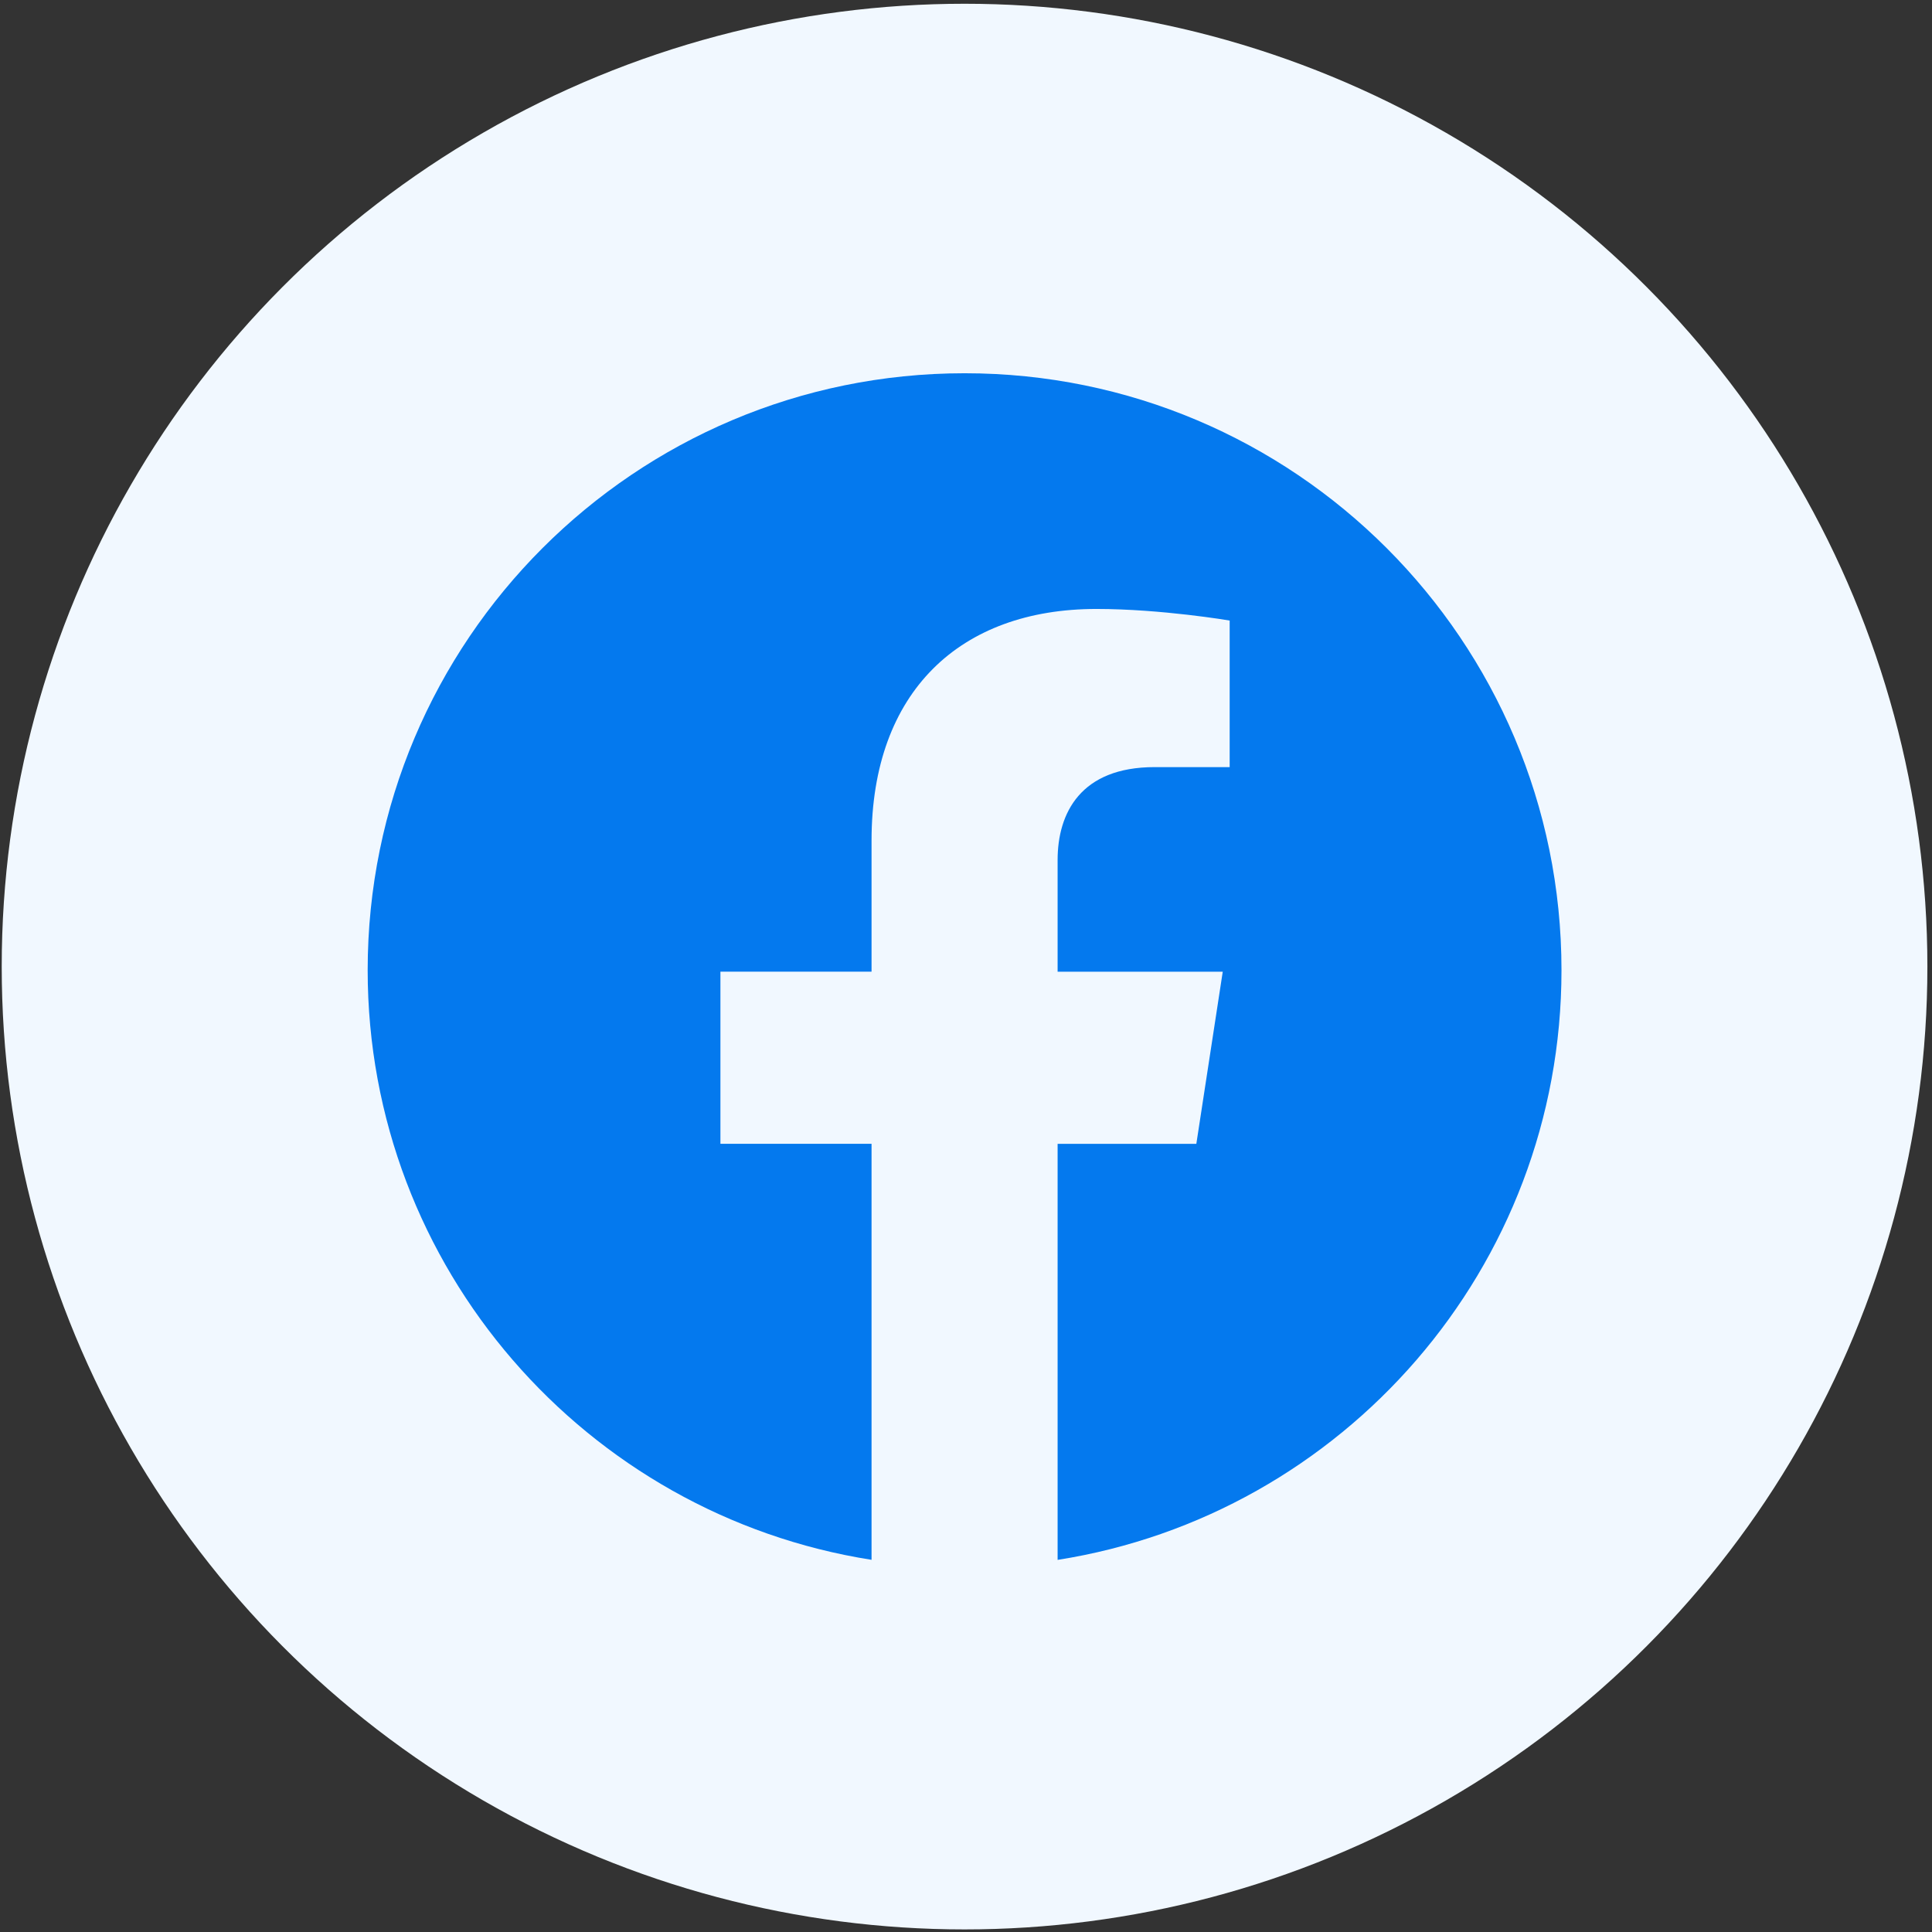
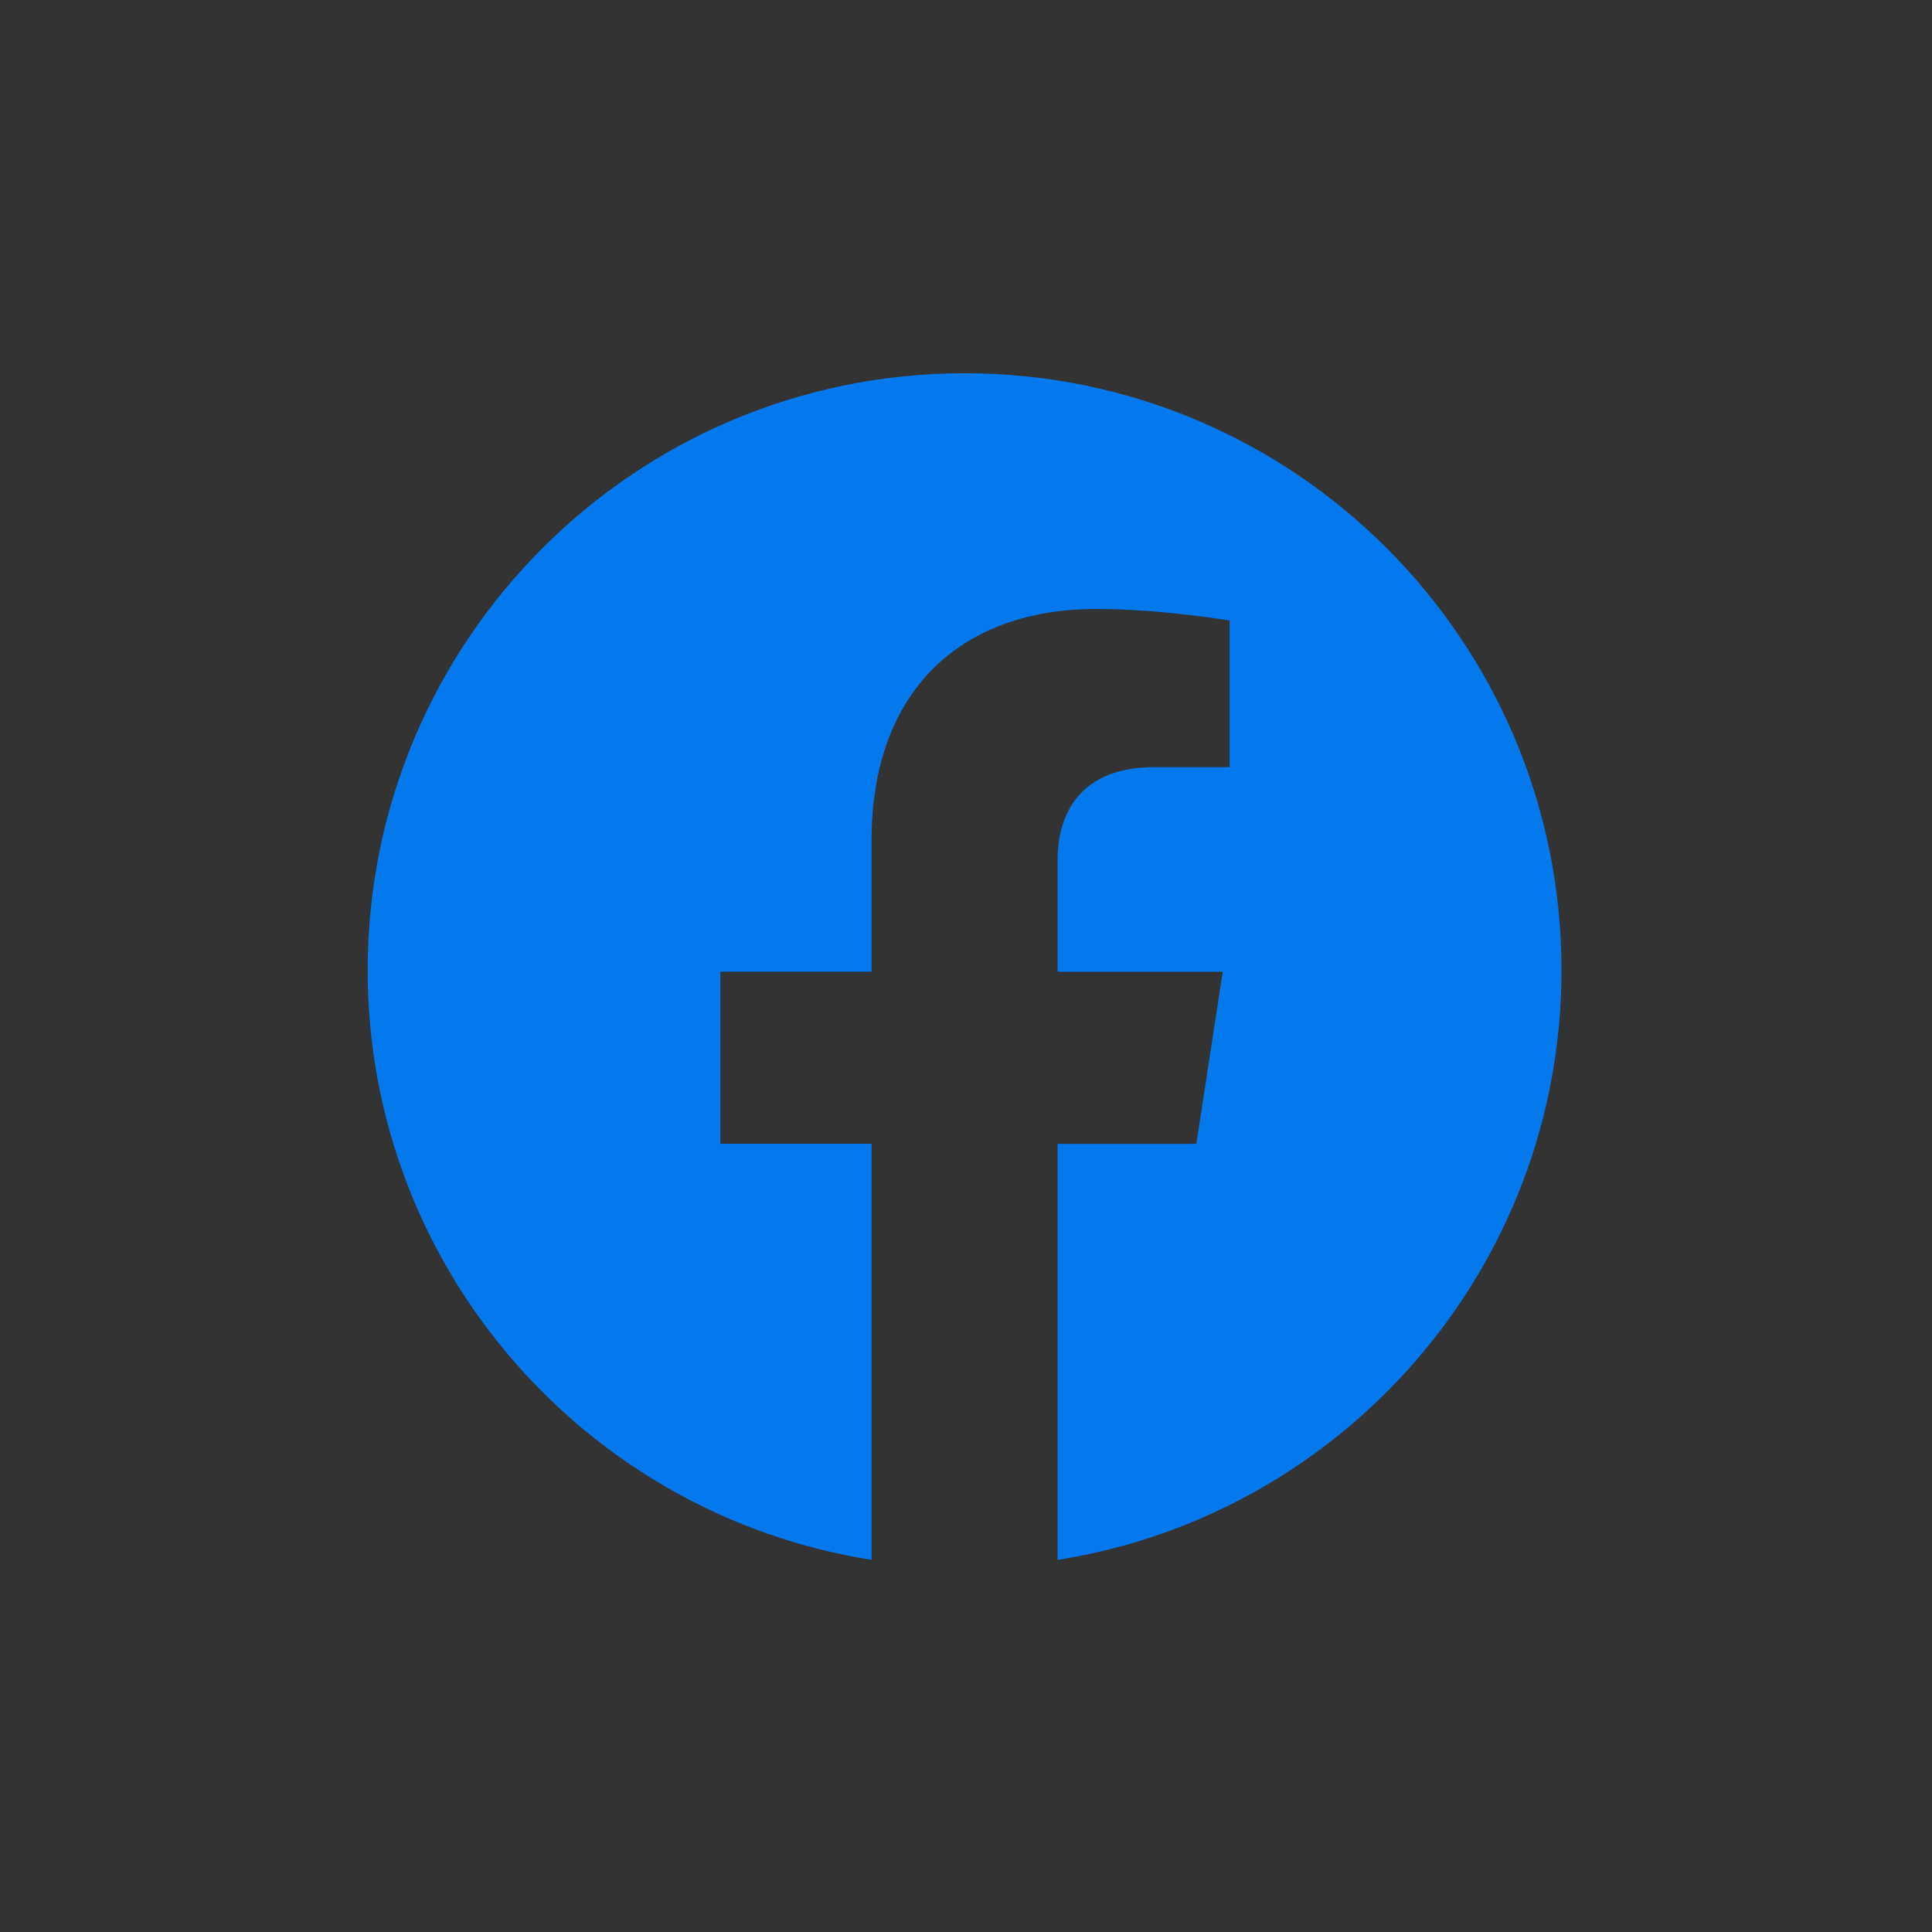
<svg xmlns="http://www.w3.org/2000/svg" width="36" height="36" viewBox="0 0 36 36" fill="none">
  <rect x="0" y="0" width="36" height="36" fill="#333333" stroke="none" />
-   <circle cx="17.973" cy="18.011" r="17.941" fill="#F1F8FF" />
  <path d="M29.096 18.078C29.096 23.628 25.023 28.23 19.707 29.066V21.314H22.292L22.784 18.107H19.707V16.026C19.707 15.149 20.137 14.294 21.514 14.294H22.913V11.563C22.913 11.563 21.643 11.347 20.43 11.347C17.896 11.347 16.24 12.882 16.24 15.662V18.106H13.424V21.313H16.24V29.065C10.925 28.229 6.851 23.628 6.851 18.078C6.851 11.935 11.831 6.955 17.974 6.955C24.116 6.955 29.096 11.934 29.096 18.078Z" fill="#0479EE" />
</svg>